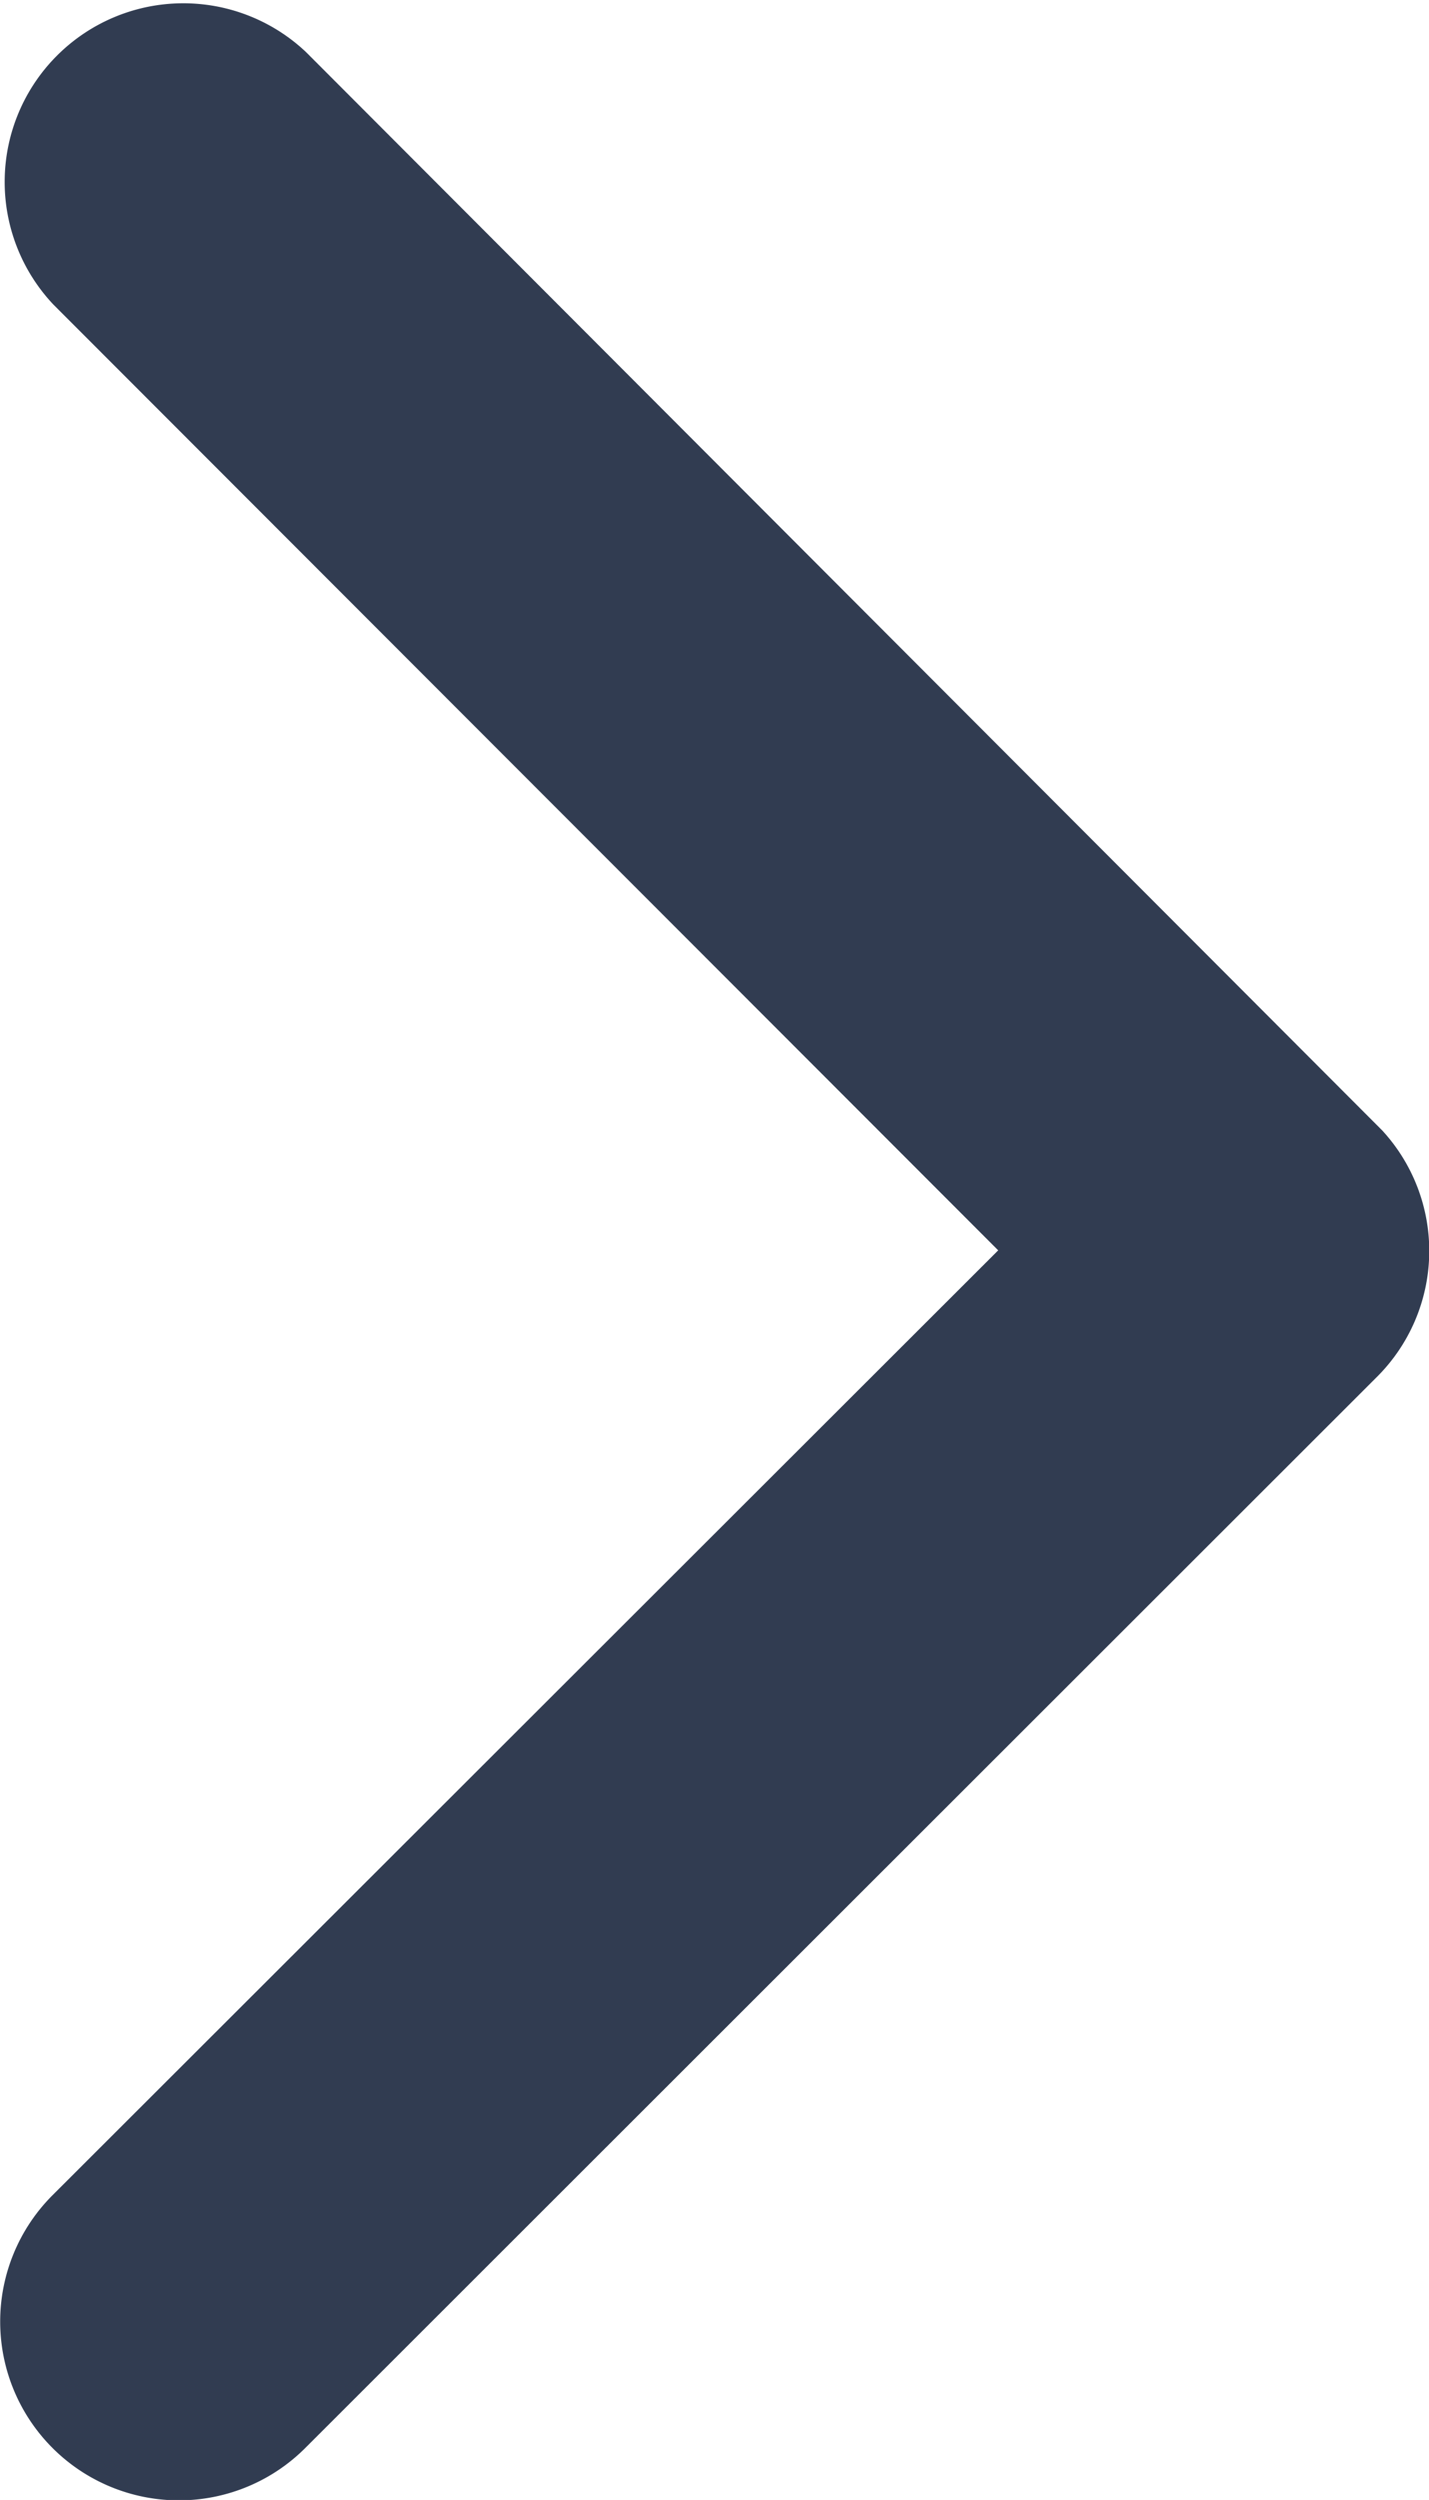
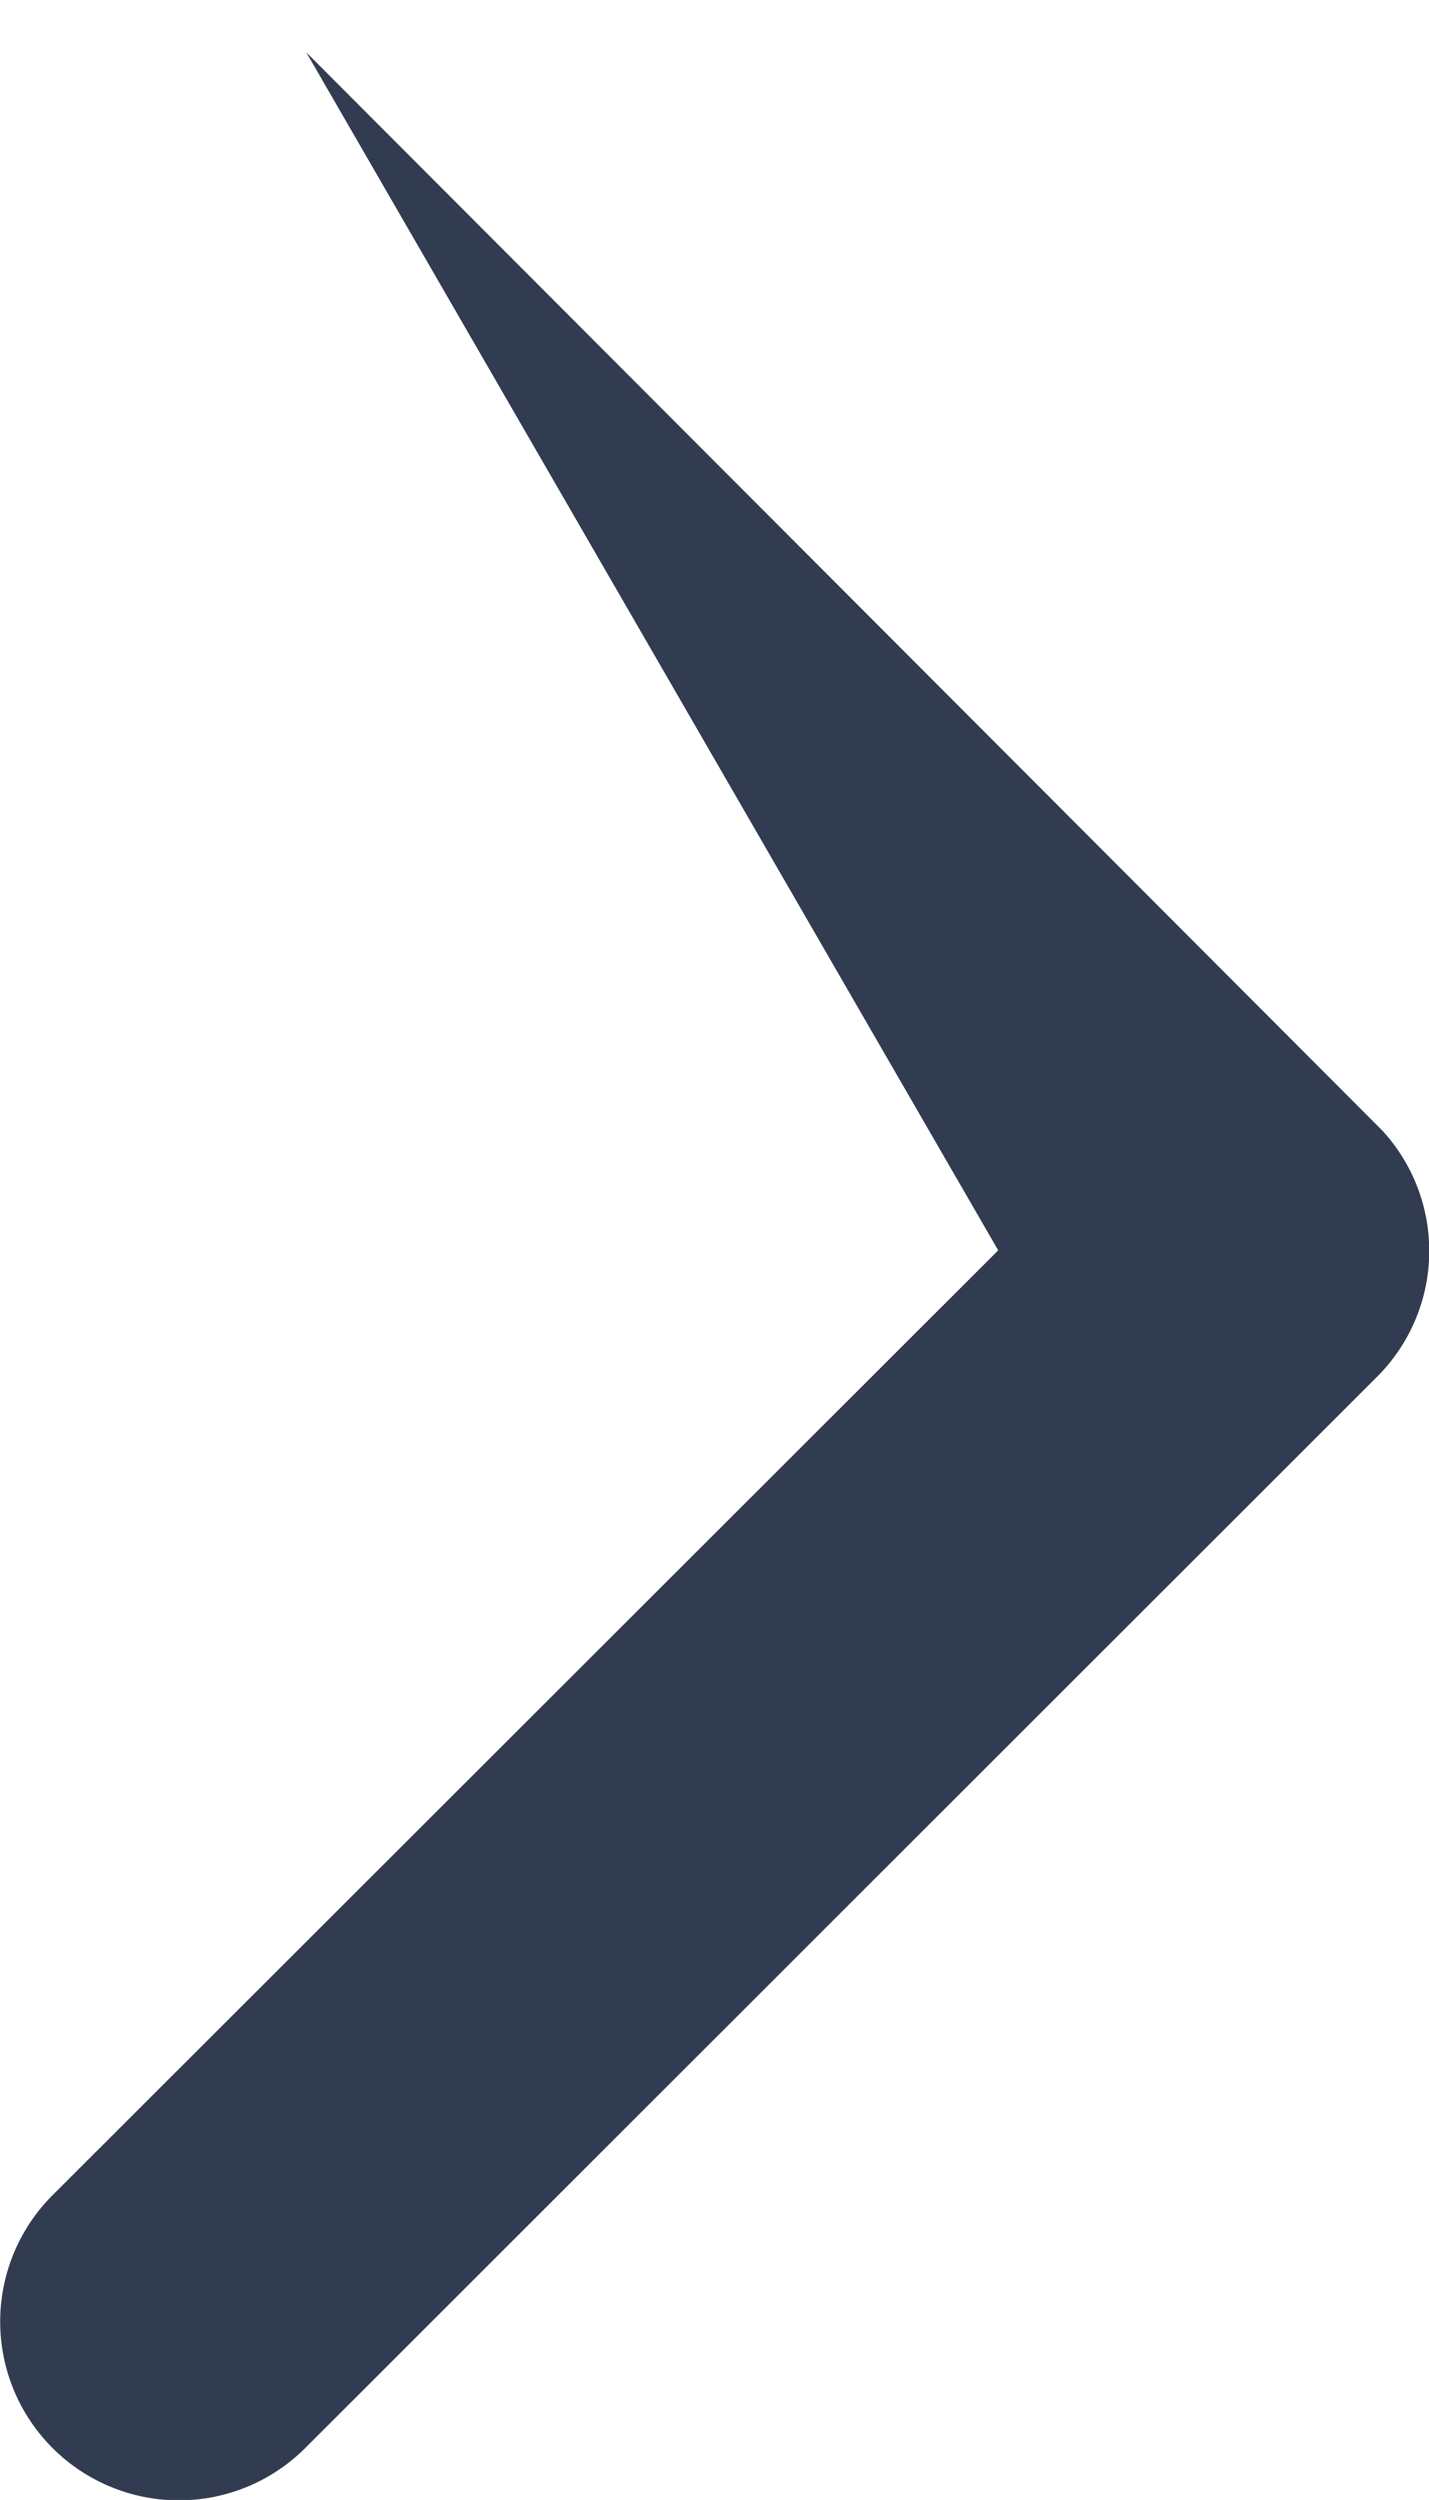
<svg xmlns="http://www.w3.org/2000/svg" width="13.663" height="23.899" viewBox="0 0 13.663 23.899">
-   <path id="Icon_ionic-ios-arrow-back" data-name="Icon ionic-ios-arrow-back" d="M9.544,11.953.5,20.988A1.708,1.708,0,0,0,2.921,23.4L13.166,13.162a1.7,1.7,0,0,0,.05-2.355L2.928.5A1.708,1.708,0,0,0,.509,2.91Z" fill="#313c51" />
+   <path id="Icon_ionic-ios-arrow-back" data-name="Icon ionic-ios-arrow-back" d="M9.544,11.953.5,20.988A1.708,1.708,0,0,0,2.921,23.4L13.166,13.162a1.7,1.7,0,0,0,.05-2.355L2.928.5Z" fill="#313c51" />
</svg>